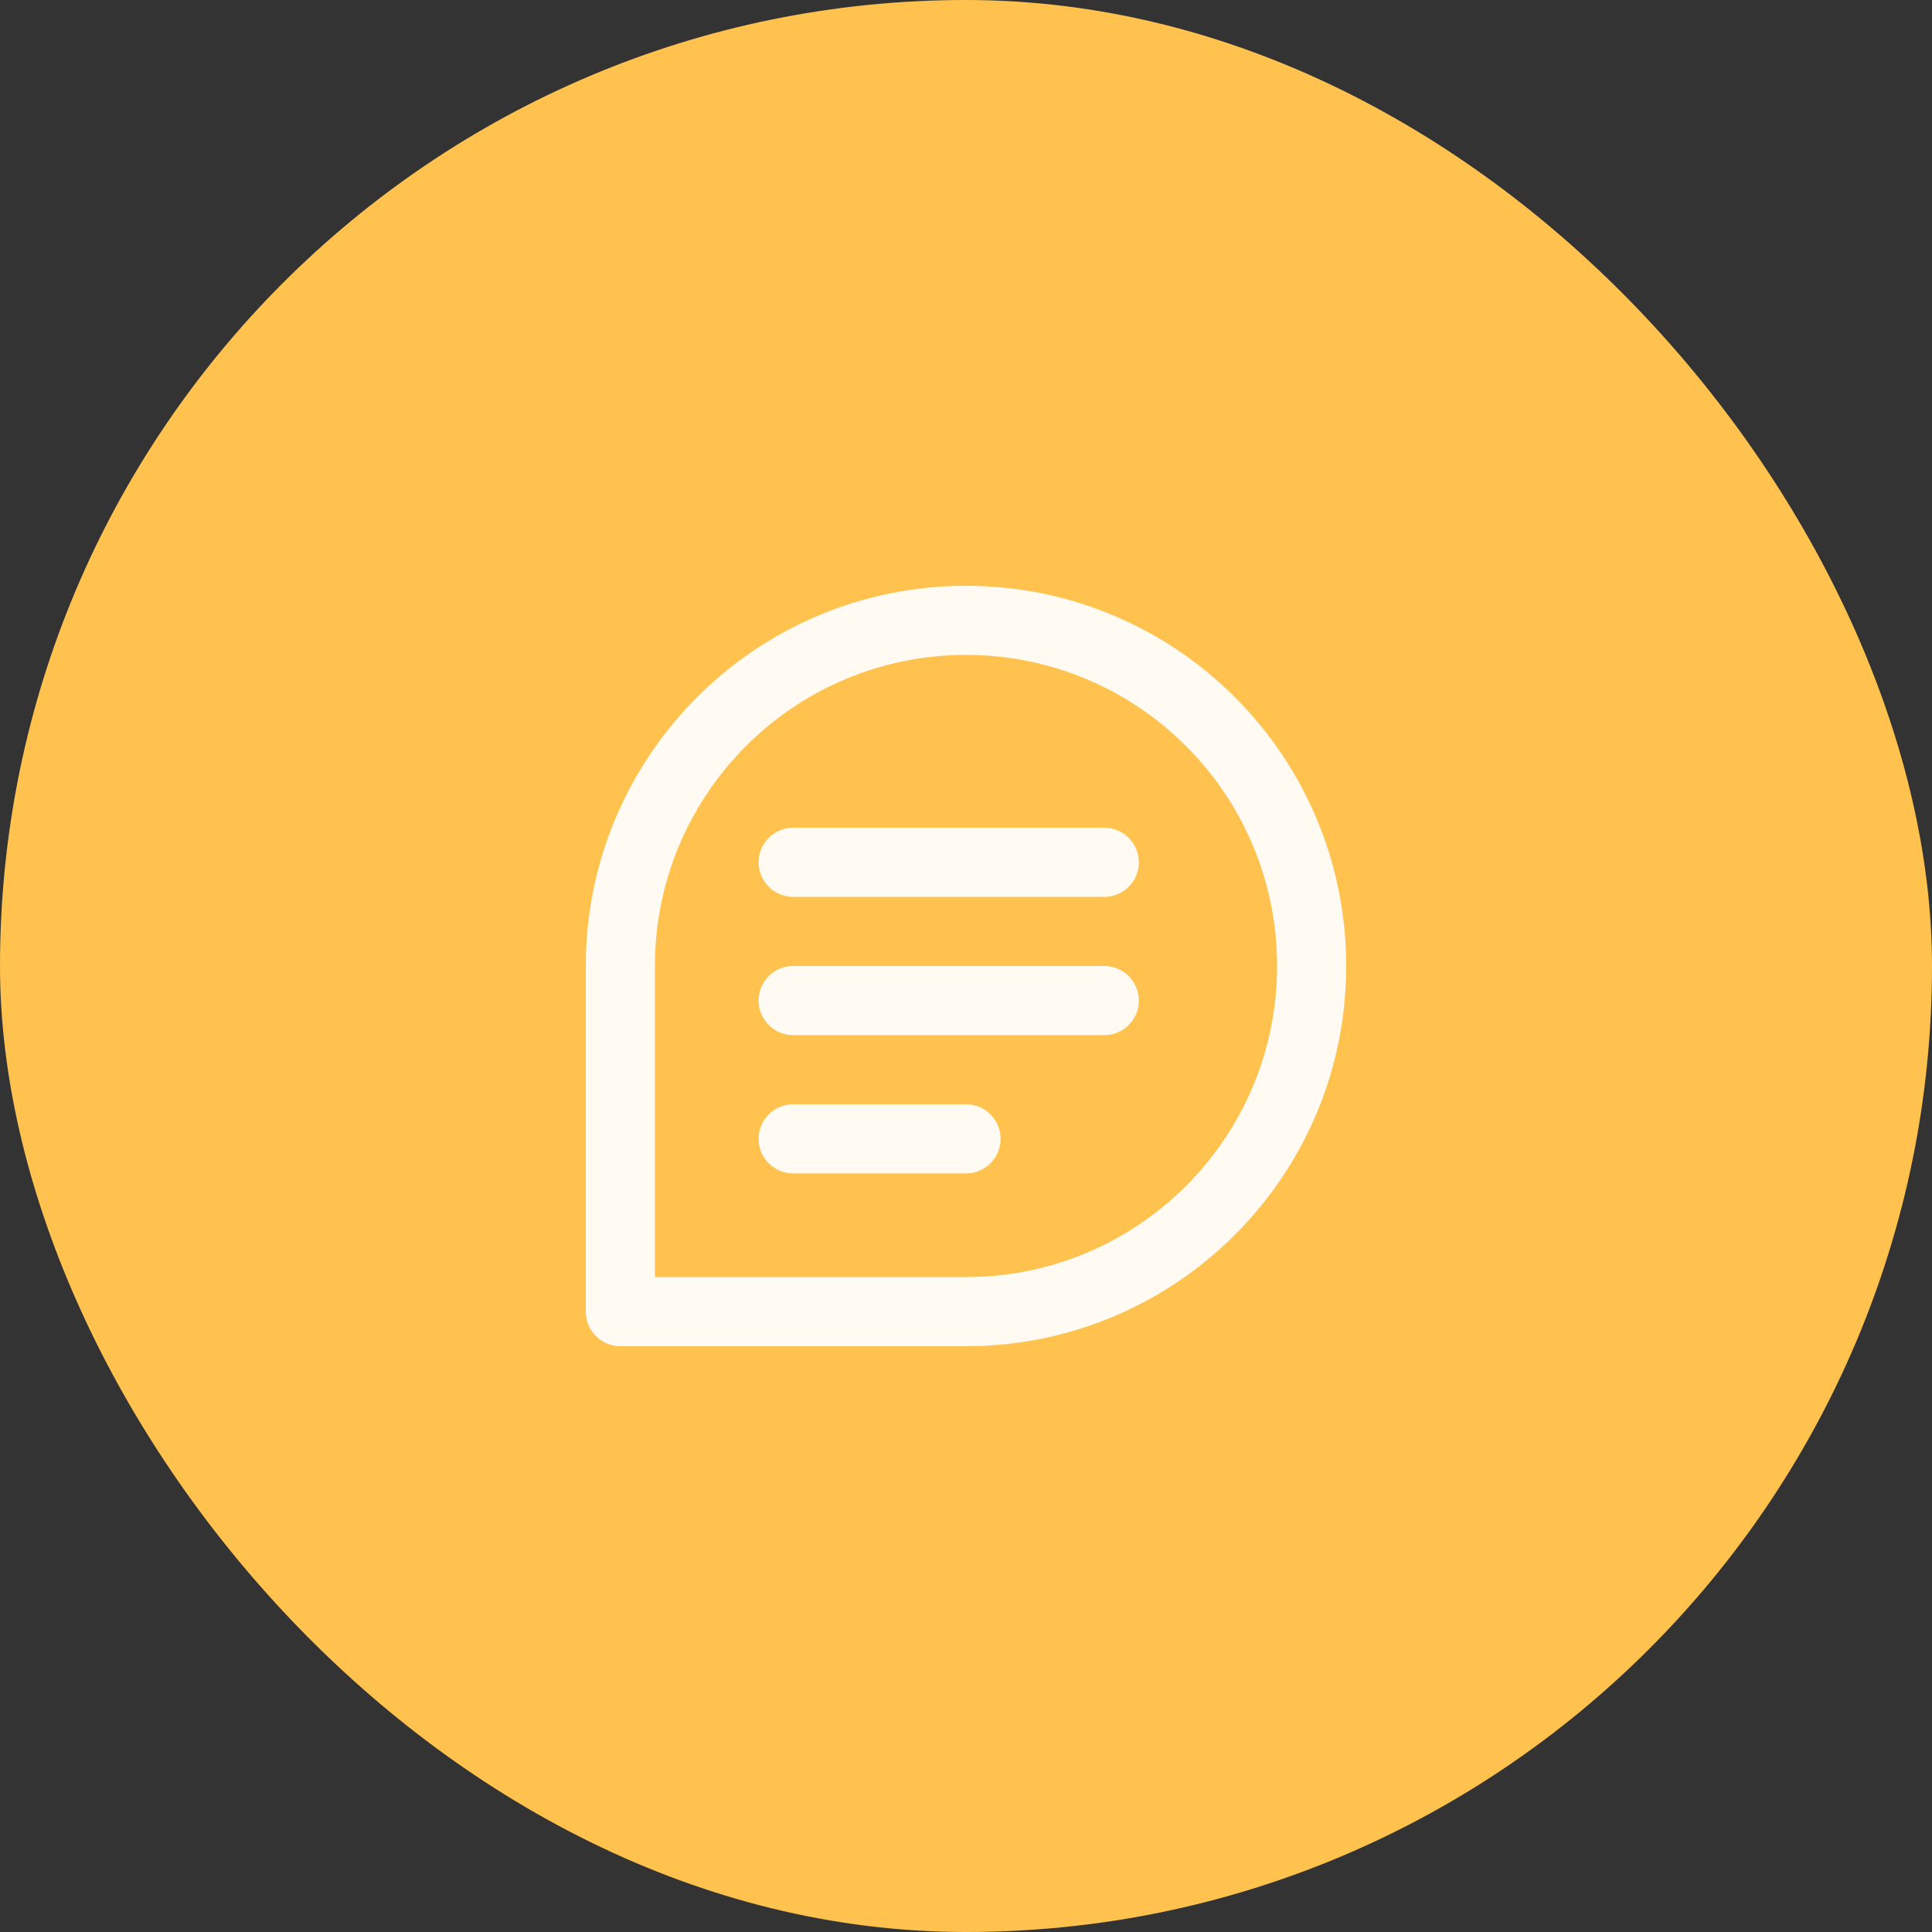
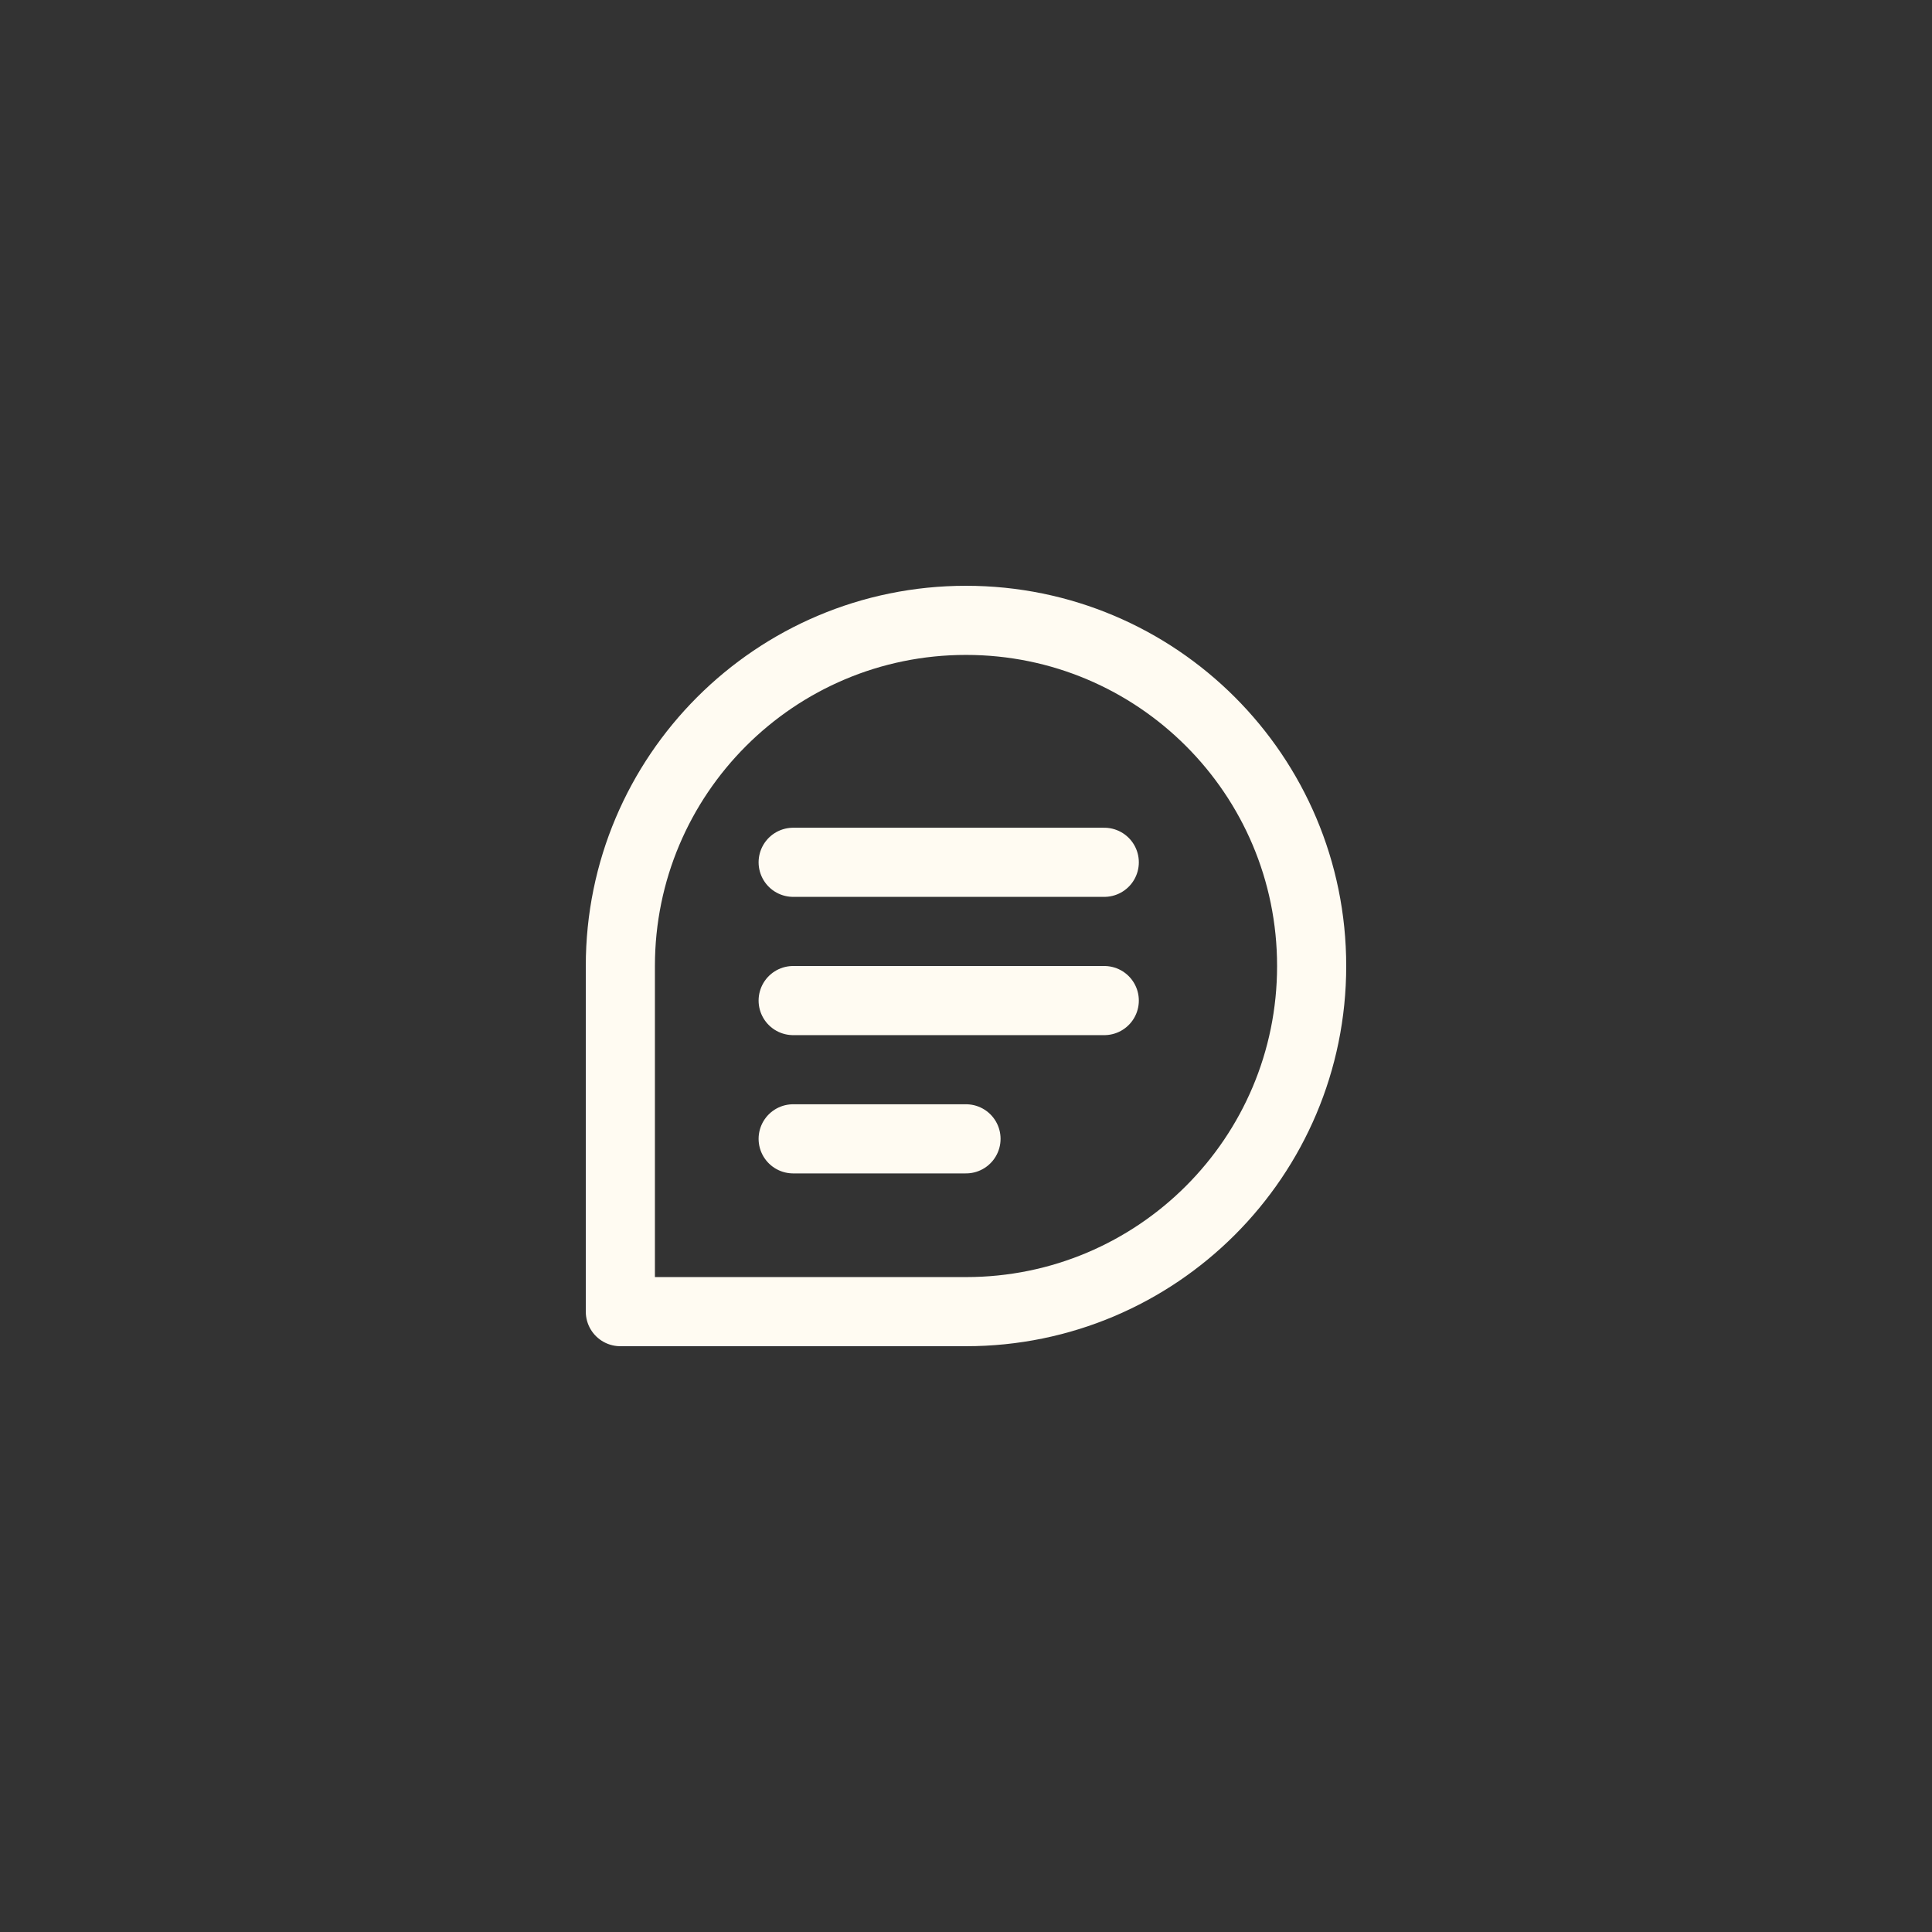
<svg xmlns="http://www.w3.org/2000/svg" width="120" height="120" viewBox="0 0 120 120" fill="none">
  <rect x="0" y="0" width="120" height="120" fill="#333333" stroke="none" />
-   <rect width="120" height="120" rx="60" fill="#FFC24F" />
  <path d="M49.265 53.559H68.588M49.265 62.147H68.588M49.265 70.735H60M81.469 60C81.469 71.858 71.857 81.469 60 81.469H38.531V60C38.531 48.143 48.142 38.531 60 38.531C71.857 38.531 81.469 48.143 81.469 60Z" stroke="#FFFBF2" stroke-width="4.294" stroke-linecap="round" stroke-linejoin="round" />
</svg>